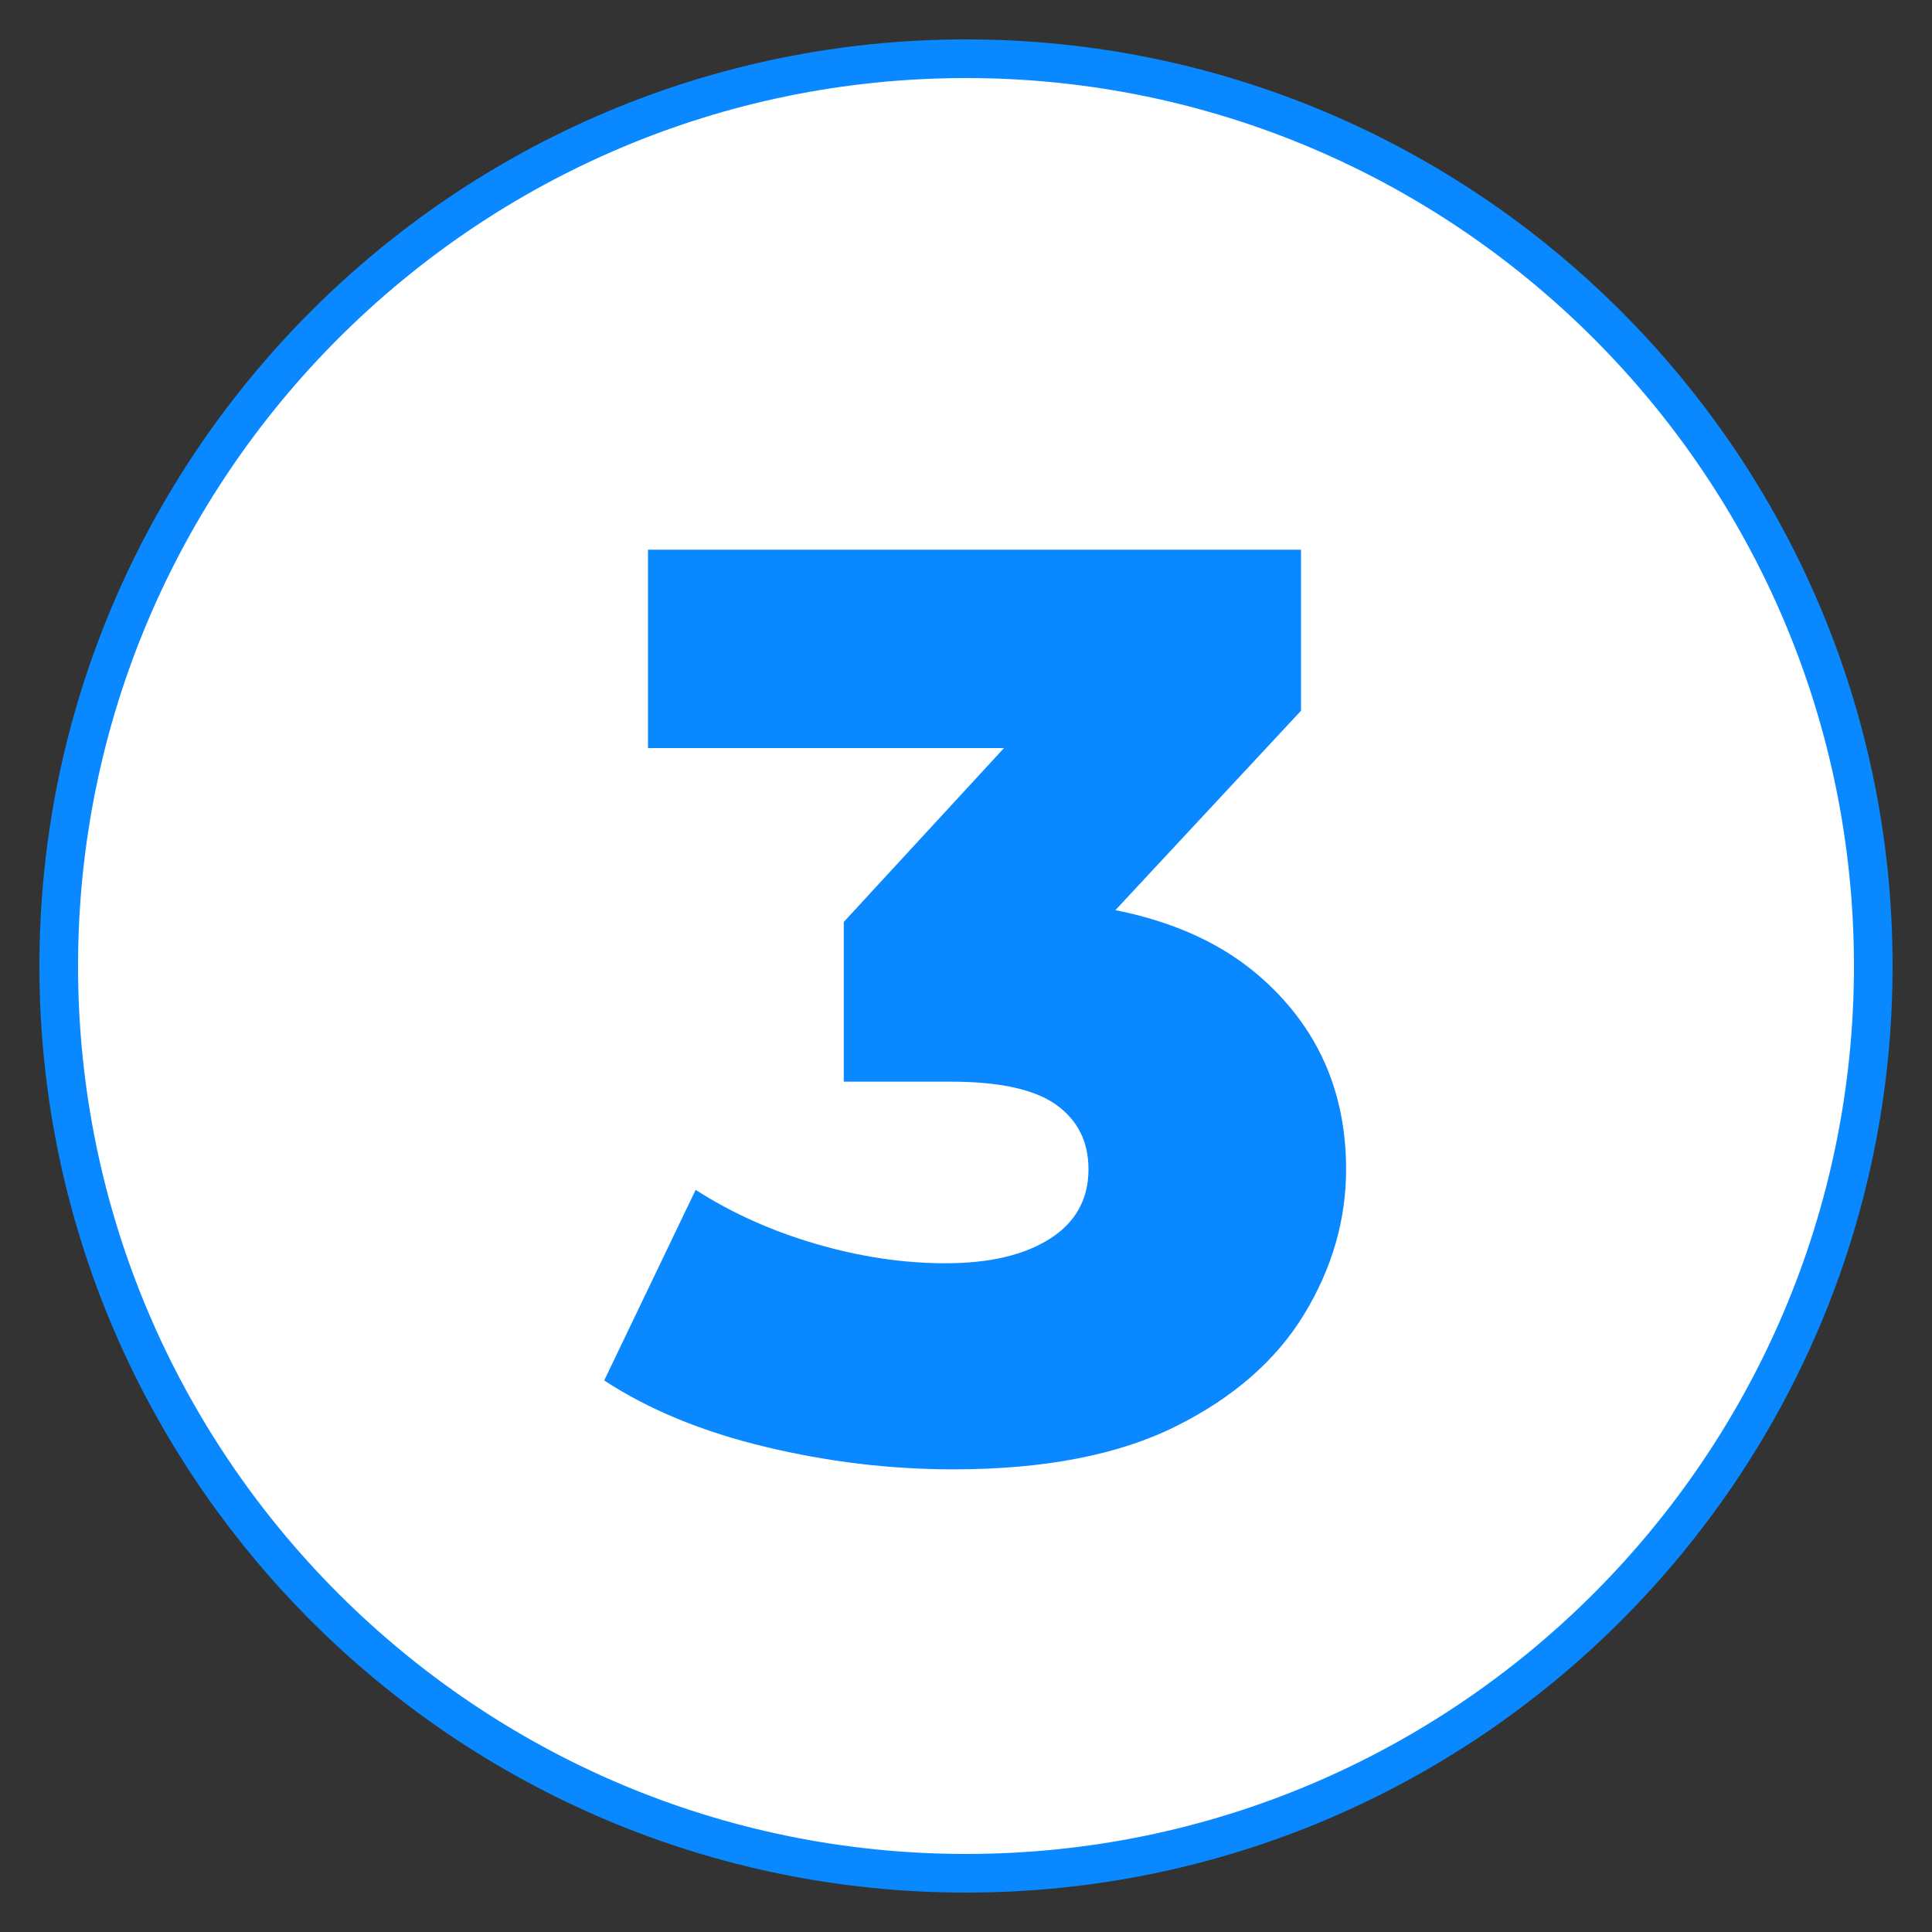
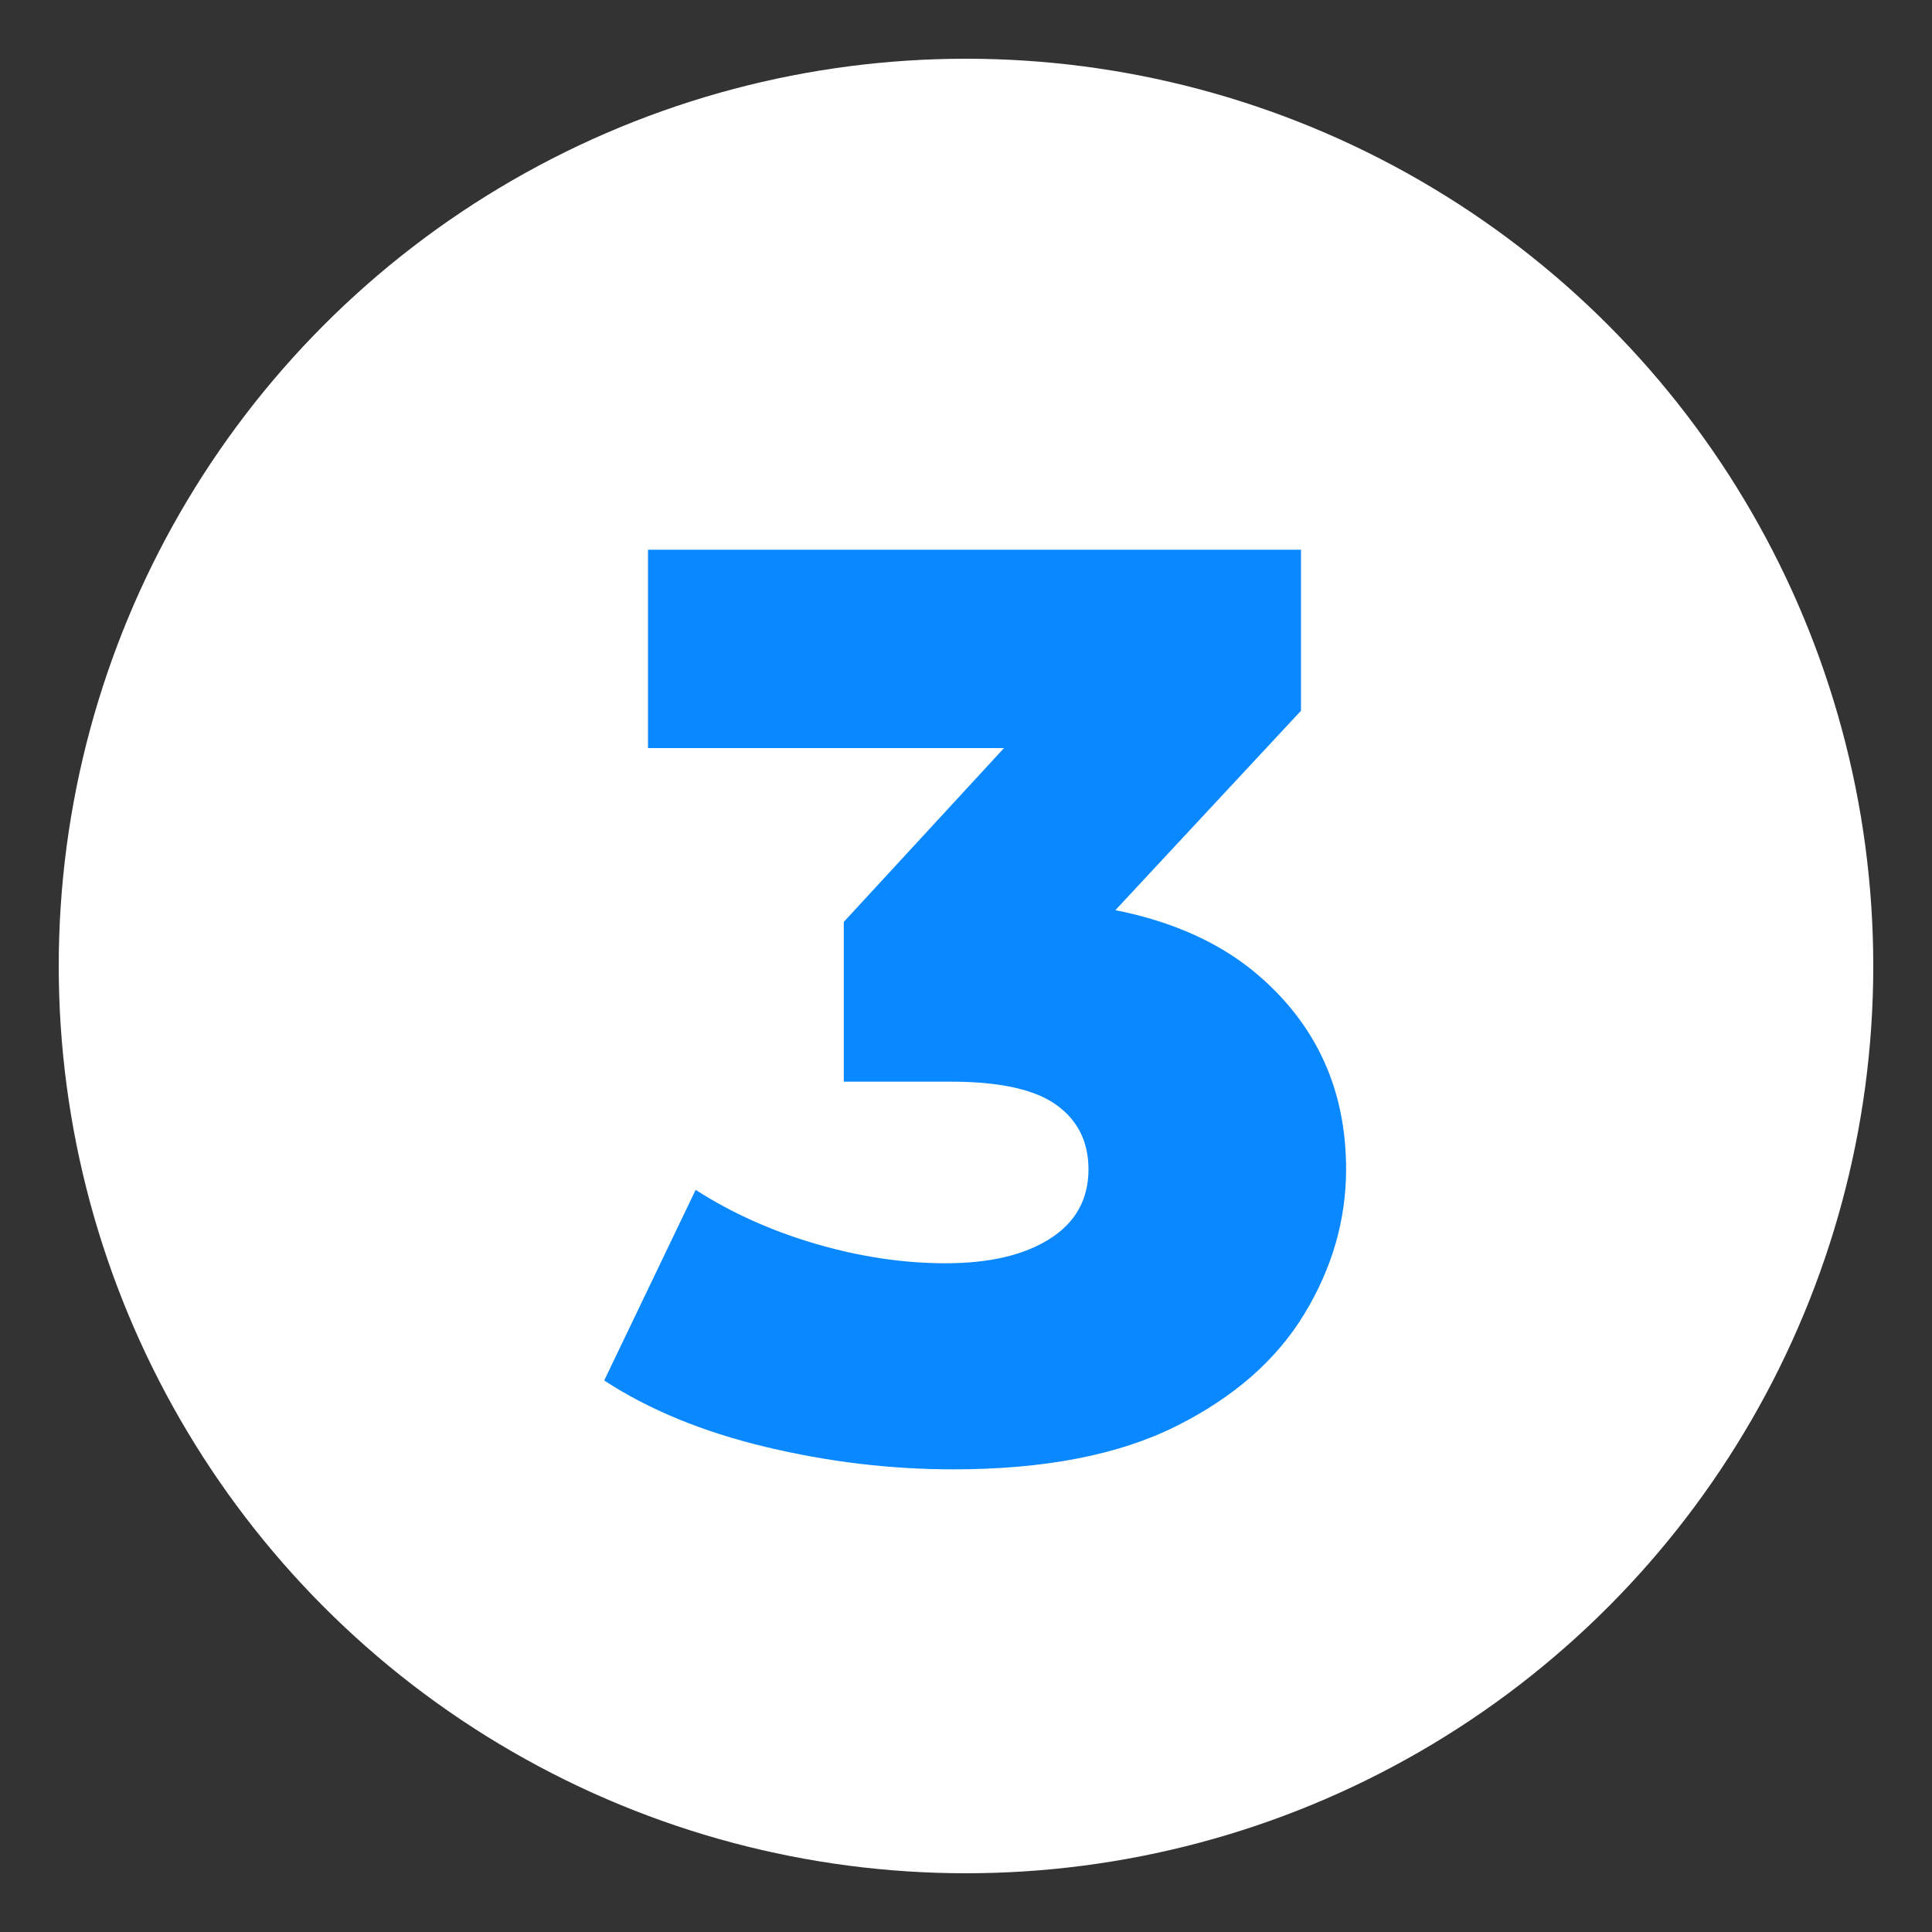
<svg xmlns="http://www.w3.org/2000/svg" version="1.1" id="Livello_1" x="0px" y="0px" viewBox="0 0 150 150" style="enable-background:new 0 0 150 150;" xml:space="preserve">
  <rect x="0" y="0" width="150" height="150" fill="#333333" stroke="none" />
  <style type="text/css">
	.st0{fill:#FFFFFF;}
	.st1{fill:#0988FF;}
</style>
  <g>
    <circle class="st0" cx="75" cy="75" r="70.44" />
-     <path class="st1" d="M75,146.94c-39.67,0-71.94-32.27-71.94-71.94S35.33,3.06,75,3.06S146.94,35.33,146.94,75   S114.67,146.94,75,146.94z M75,6.06C36.98,6.06,6.06,36.98,6.06,75S36.98,143.94,75,143.94s68.94-30.93,68.94-68.94   S113.02,6.06,75,6.06z" />
  </g>
  <g>
    <path class="st1" d="M74.01,114.08c-4.87,0-9.73-0.58-14.6-1.75c-4.87-1.17-9.03-2.88-12.5-5.15l7.1-14.8   c2.8,1.8,5.92,3.2,9.35,4.2c3.43,1,6.78,1.5,10.05,1.5c3.4,0,6.1-0.63,8.1-1.9c2-1.27,3-3.07,3-5.4c0-2.13-0.83-3.8-2.5-5   c-1.67-1.2-4.4-1.8-8.2-1.8h-8.3v-12.4l18.8-20.4l1.9,6.9h-35.9v-15.4h50.7v12.5l-18.8,20.2l-9.7-5.5h5.4   c8.67,0,15.27,1.95,19.8,5.85c4.53,3.9,6.8,8.92,6.8,15.05c0,3.93-1.08,7.68-3.25,11.25c-2.17,3.57-5.48,6.47-9.95,8.7   C86.85,112.96,81.08,114.08,74.01,114.08z" />
  </g>
</svg>